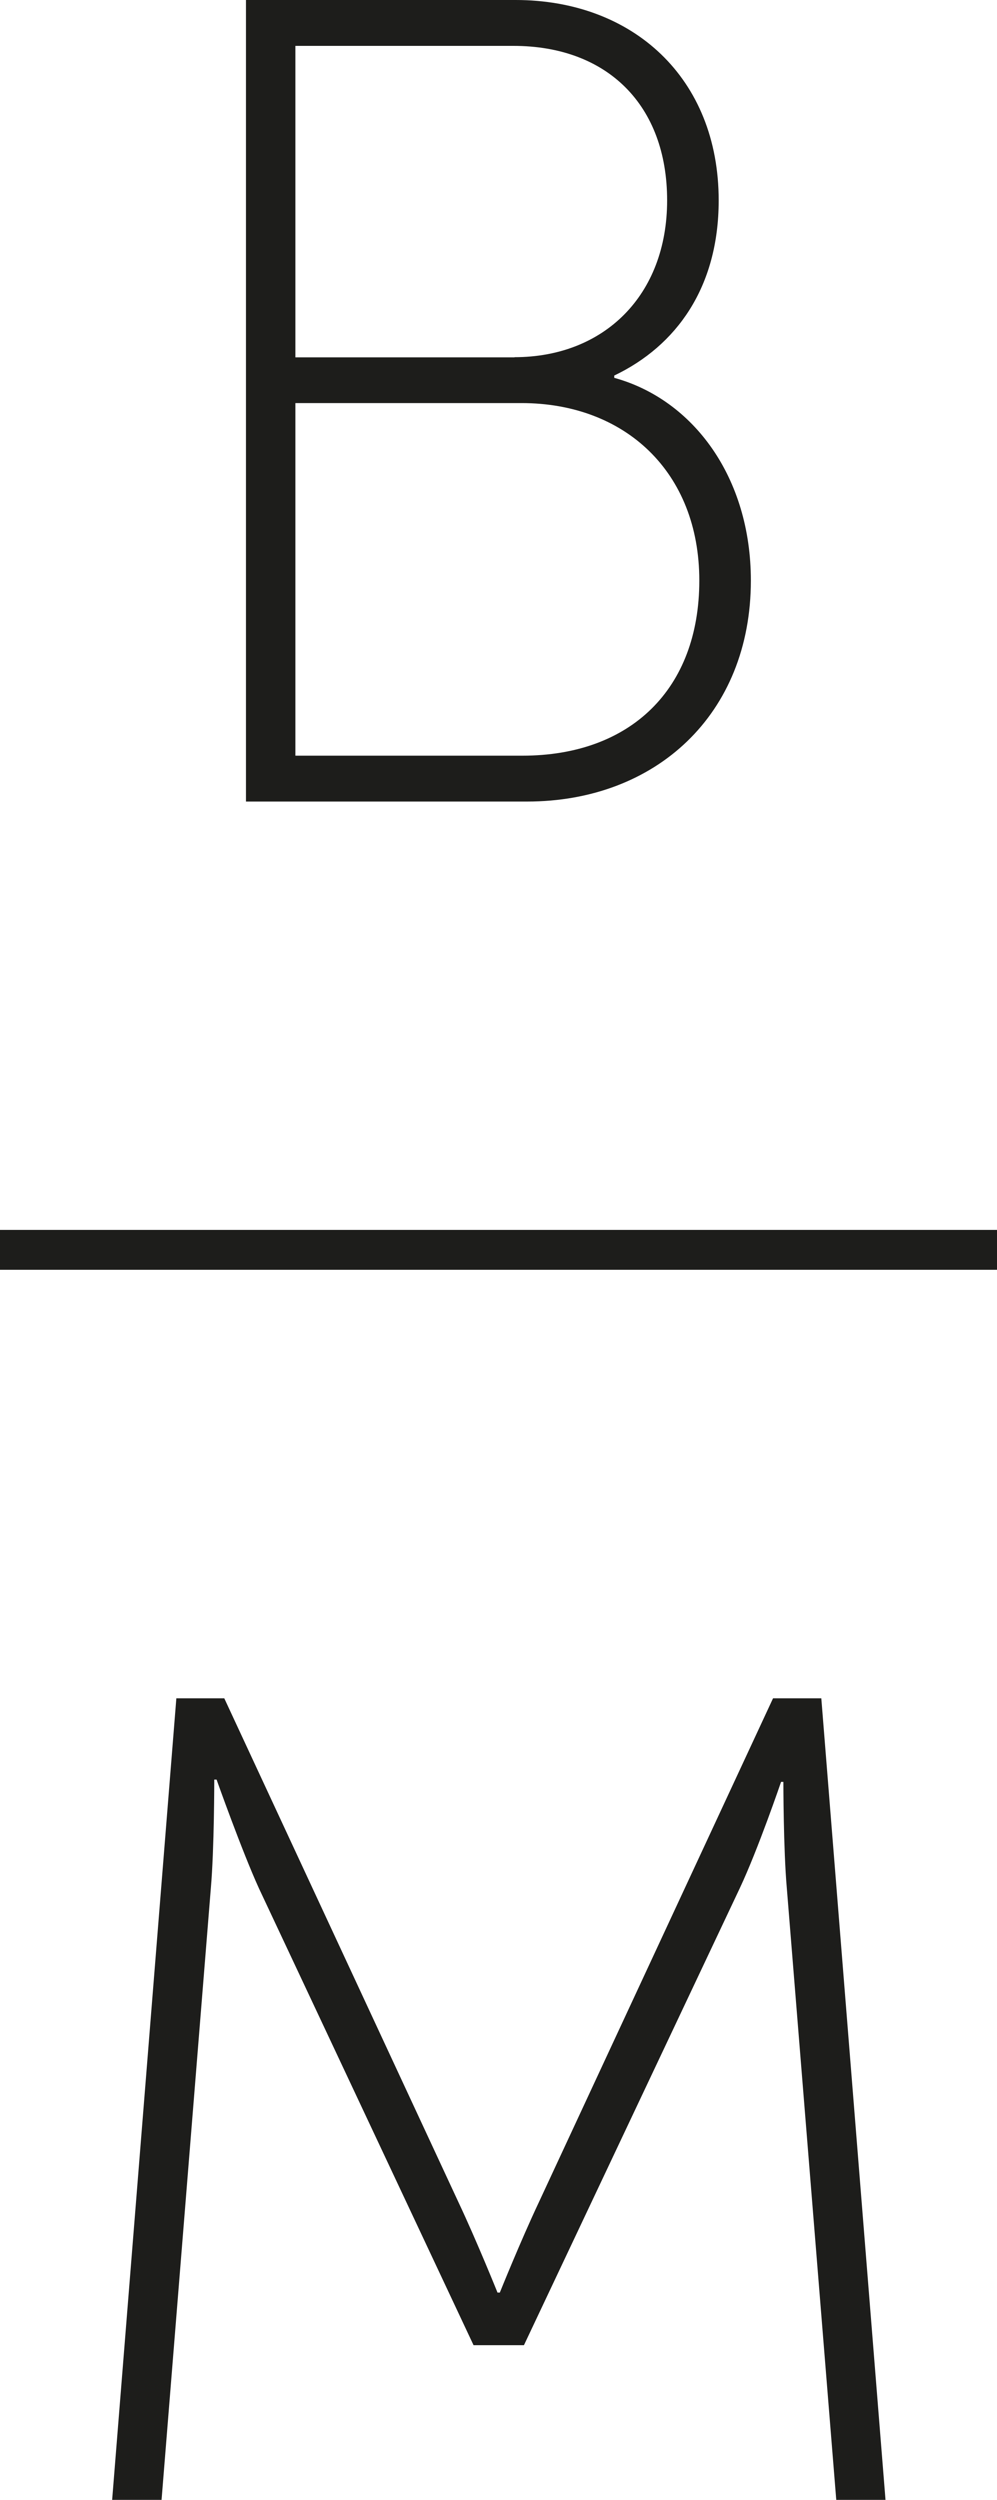
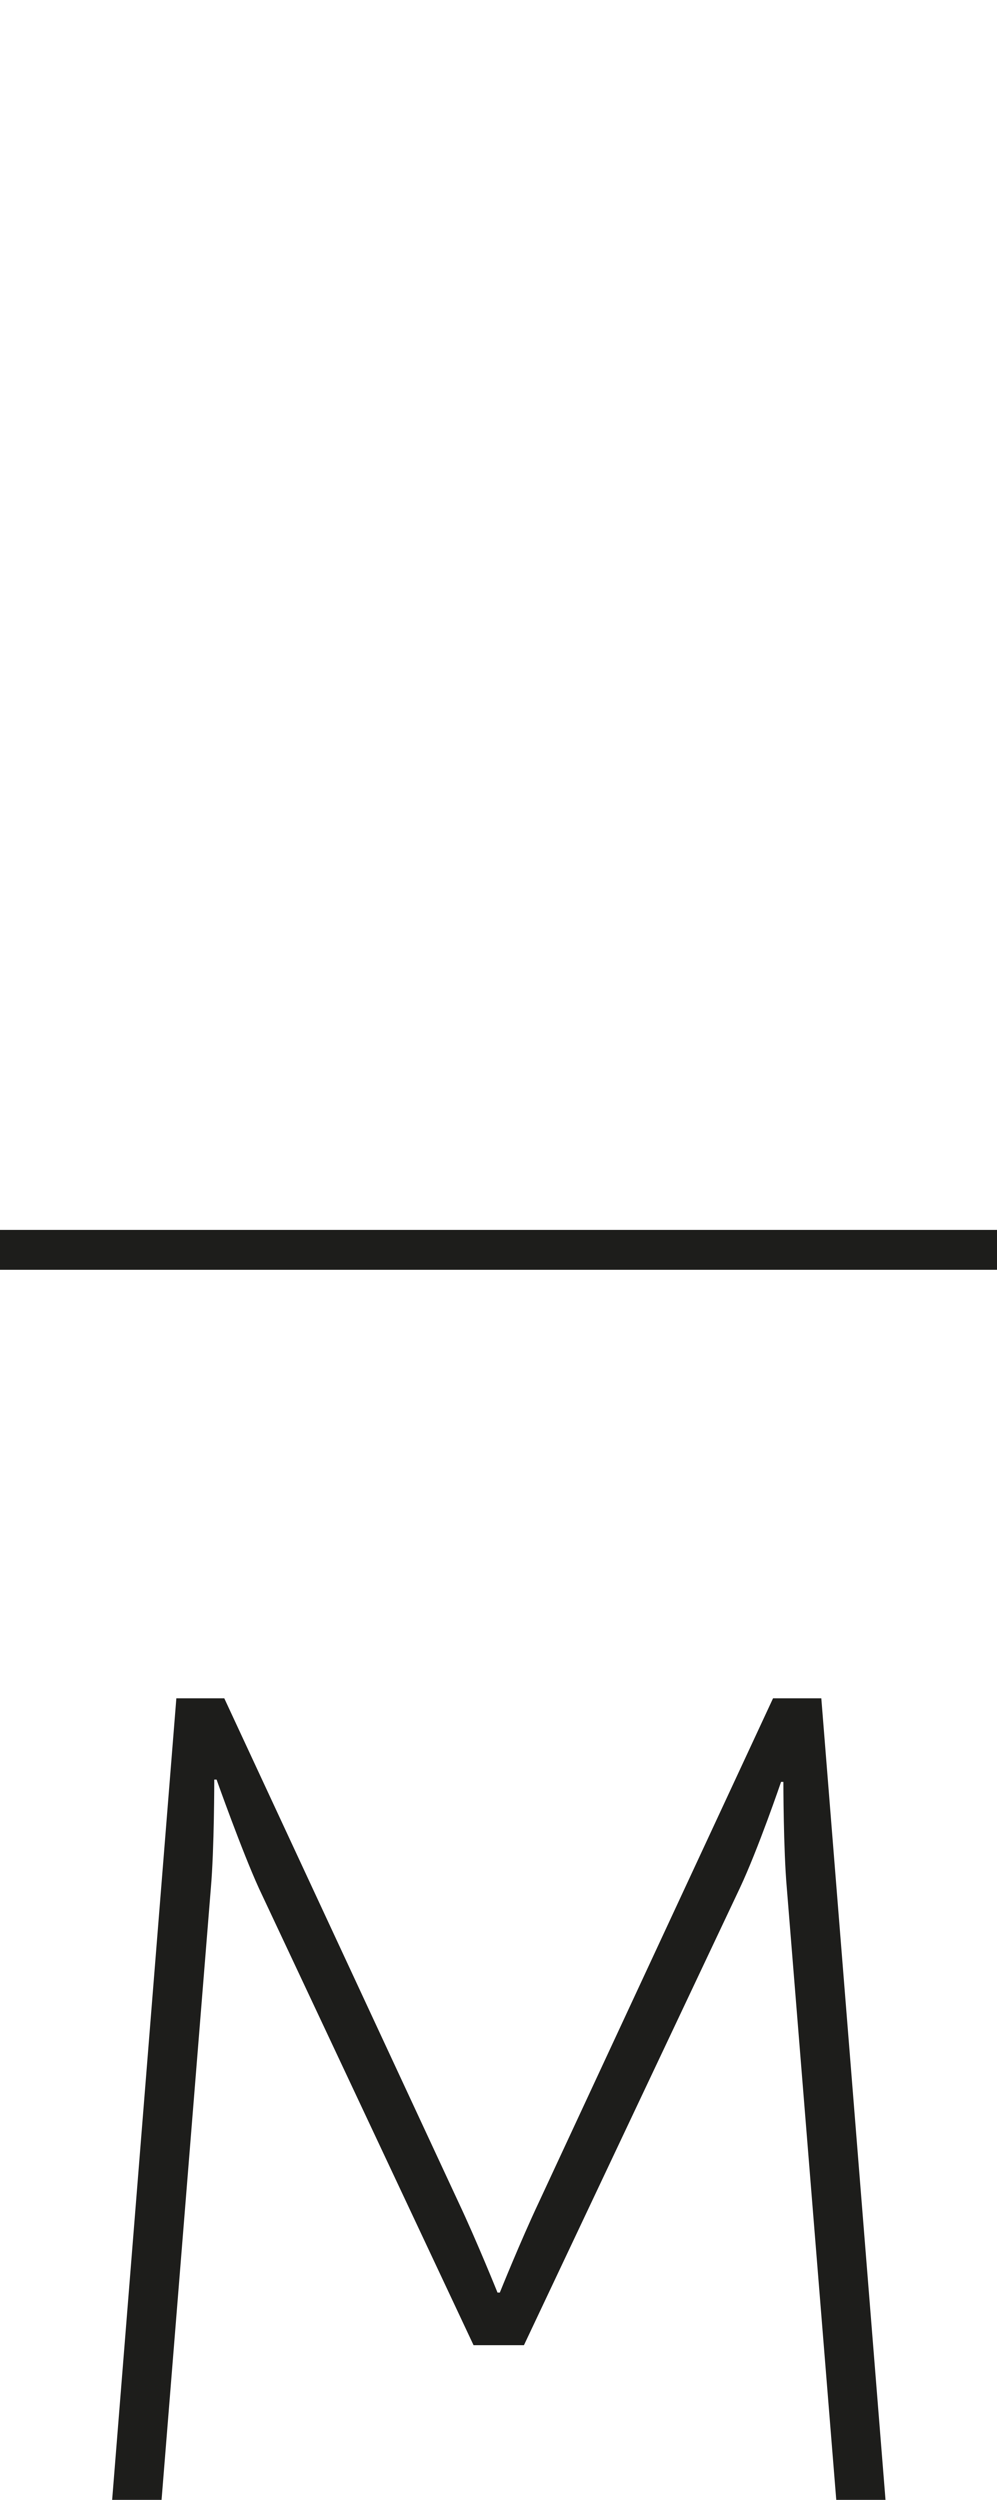
<svg xmlns="http://www.w3.org/2000/svg" width="75" height="188" viewBox="0 0 75 188" fill="none">
  <g clip-path="url(#clip0_1_62)">
-     <path d="M18.503 0H38.785C47.591 0 54.064 5.853 54.064 15.07C54.064 21.613 50.877 26.012 46.208 28.242V28.415C52.161 30.054 56.485 35.907 56.485 43.658C56.485 53.737 49.321 60.28 39.649 60.28H18.503V0ZM38.698 26.862C45.43 26.862 50.185 22.217 50.185 15.07C50.185 7.923 45.702 3.45 38.612 3.45H22.221V26.875H38.71L38.698 26.862ZM39.303 56.83C47.418 56.83 52.606 51.84 52.606 43.658C52.606 35.476 46.998 30.313 39.229 30.313H22.221V56.83H39.303Z" fill="#1D1D1B" />
    <path d="M0 93.994H75" stroke="#1D1D1B" stroke-width="3" stroke-miterlimit="10" />
    <path d="M13.241 127.72H16.872L34.486 165.611C35.87 168.543 37.426 172.412 37.426 172.412H37.599C37.599 172.412 39.155 168.543 40.539 165.611L58.152 127.72H61.784L66.613 188H62.908L59.19 142.013C58.93 139.081 58.93 134.004 58.93 134.004H58.757C58.757 134.004 57.028 139.081 55.645 142.013L39.414 176.368H35.623L19.479 142.013C18.182 139.167 16.292 133.832 16.292 133.832H16.119C16.119 133.832 16.119 139.081 15.86 142.013L12.154 188H8.436L13.266 127.72H13.241Z" fill="#1D1D1B" />
  </g>
  <defs>
    <clipPath id="clip0_1_62">
      <rect width="75" height="188" fill="white" />
    </clipPath>
  </defs>
</svg>